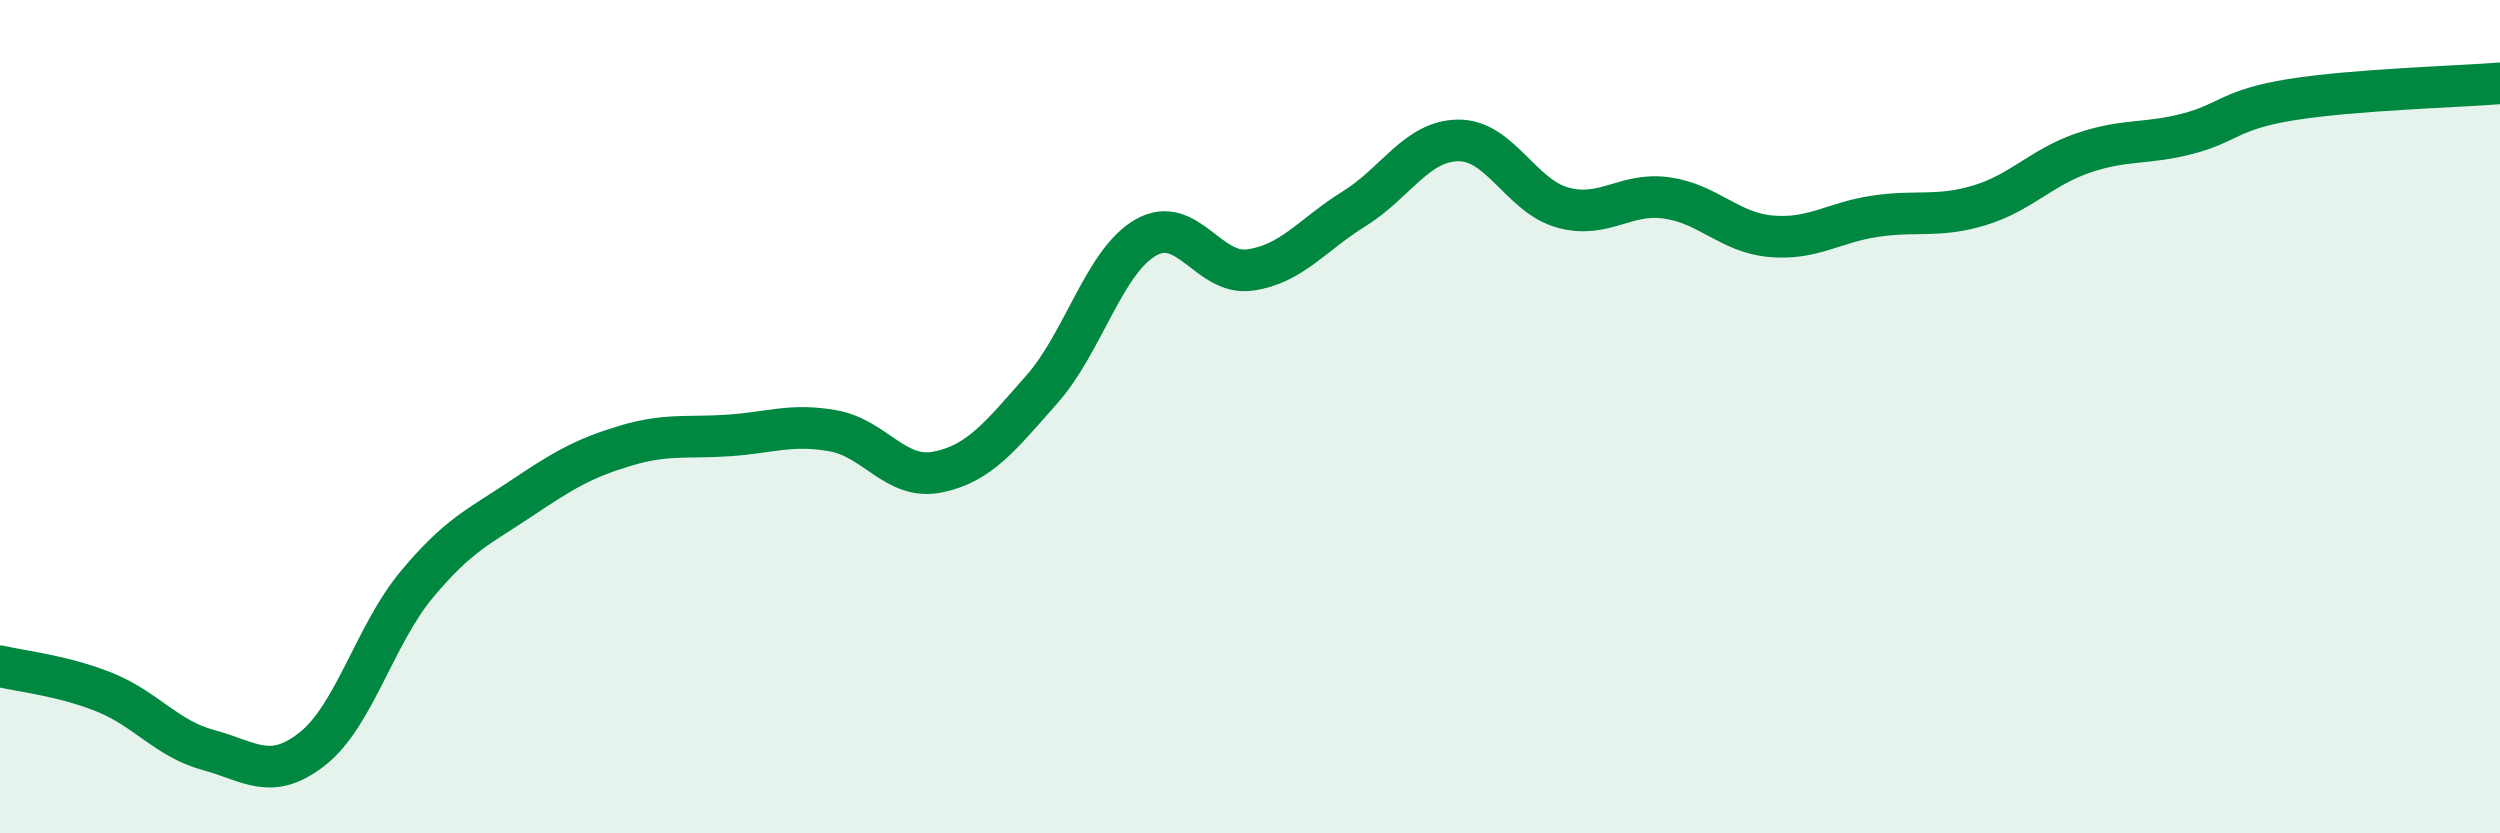
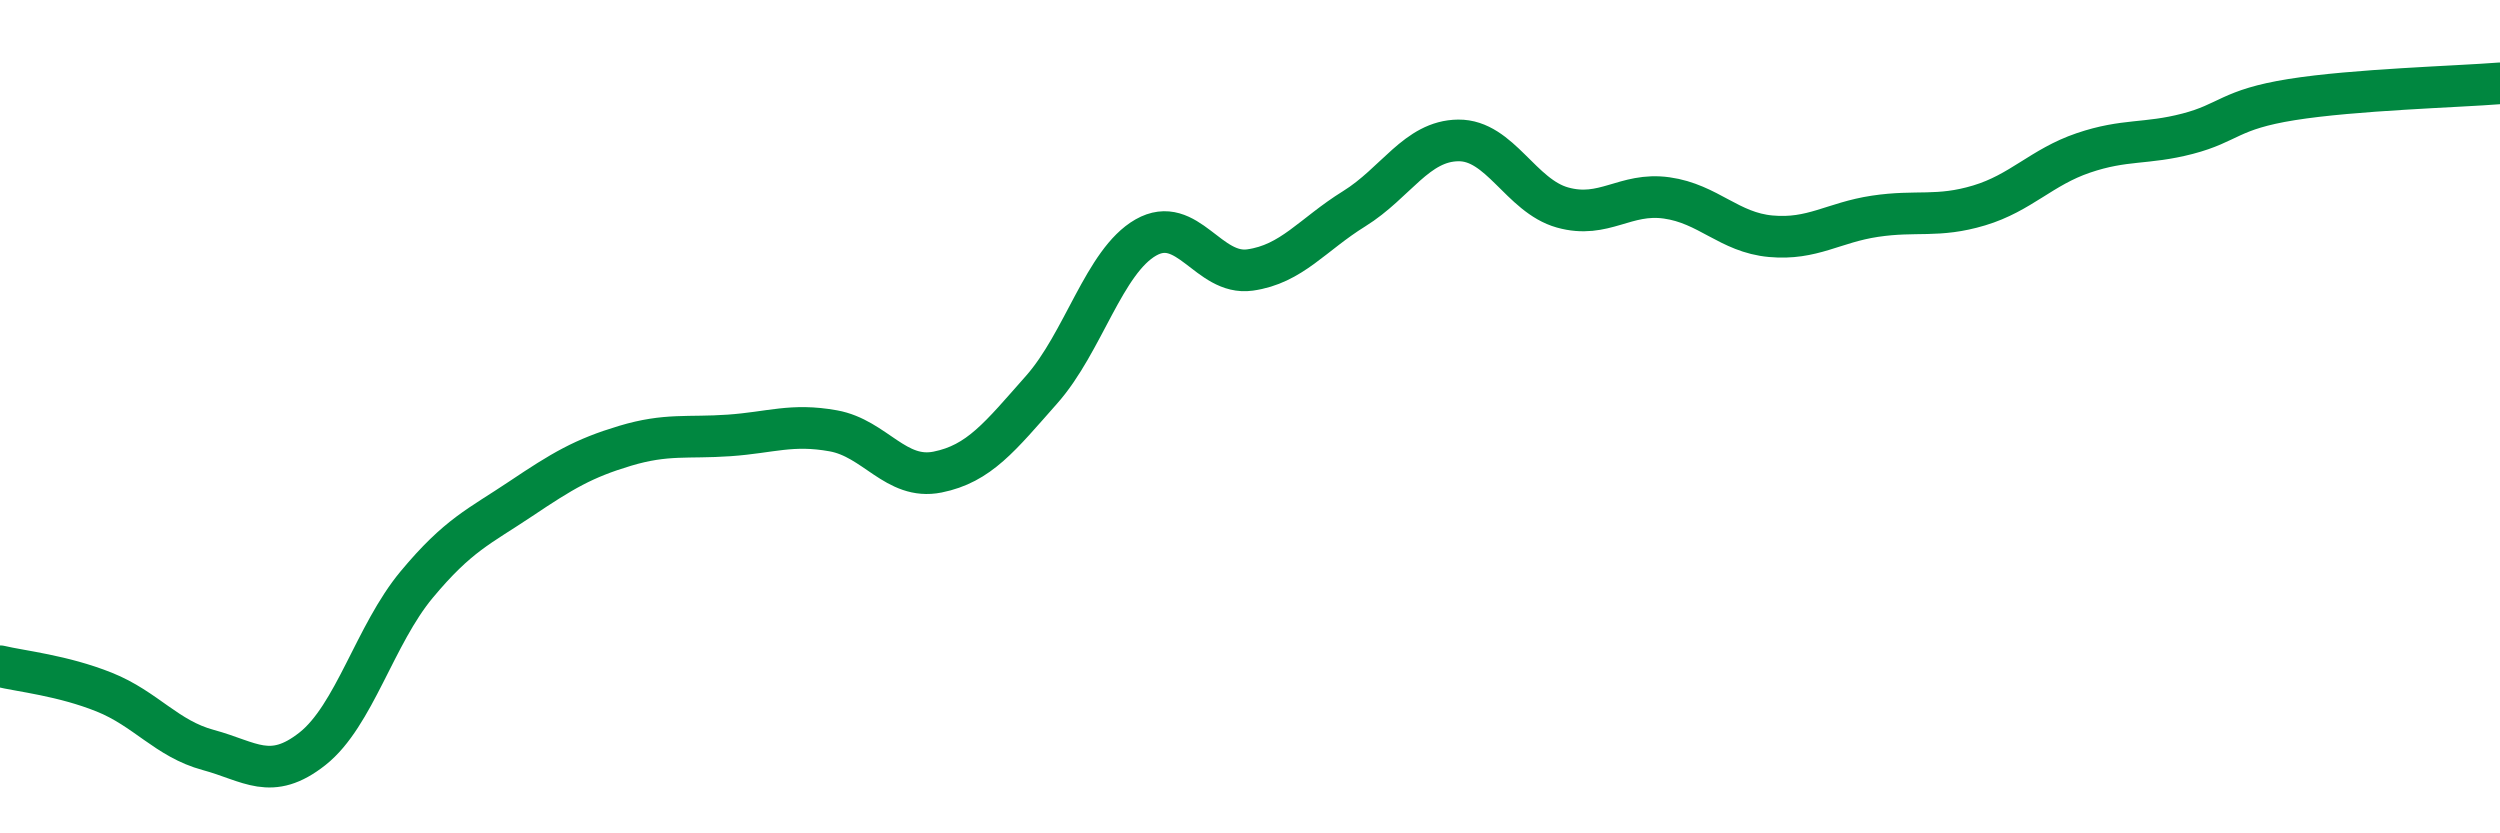
<svg xmlns="http://www.w3.org/2000/svg" width="60" height="20" viewBox="0 0 60 20">
-   <path d="M 0,15.99 C 0.5,16.11 1.5,16.21 2.5,16.61 C 3.5,17.01 4,17.73 5,18 C 6,18.27 6.5,18.76 7.5,17.97 C 8.5,17.18 9,15.23 10,14.03 C 11,12.83 11.5,12.64 12.5,11.97 C 13.5,11.3 14,11 15,10.7 C 16,10.4 16.5,10.52 17.5,10.45 C 18.5,10.38 19,10.16 20,10.34 C 21,10.52 21.5,11.53 22.5,11.33 C 23.5,11.13 24,10.48 25,9.35 C 26,8.22 26.5,6.27 27.5,5.7 C 28.5,5.13 29,6.62 30,6.48 C 31,6.34 31.5,5.63 32.5,5.01 C 33.5,4.39 34,3.38 35,3.37 C 36,3.36 36.5,4.7 37.5,4.98 C 38.5,5.26 39,4.61 40,4.75 C 41,4.89 41.5,5.58 42.5,5.67 C 43.5,5.76 44,5.34 45,5.19 C 46,5.04 46.5,5.23 47.5,4.93 C 48.5,4.63 49,4.01 50,3.67 C 51,3.33 51.5,3.47 52.5,3.21 C 53.5,2.95 53.5,2.63 55,2.39 C 56.5,2.15 59,2.08 60,2L60 20L0 20Z" fill="#008740" opacity="0.1" stroke-linecap="round" stroke-linejoin="round" />
  <path d="M 0,15.99 C 0.5,16.11 1.5,16.21 2.5,16.61 C 3.5,17.01 4,17.73 5,18 C 6,18.27 6.5,18.76 7.5,17.97 C 8.5,17.18 9,15.23 10,14.03 C 11,12.83 11.5,12.64 12.5,11.97 C 13.5,11.3 14,11 15,10.7 C 16,10.4 16.5,10.52 17.5,10.45 C 18.5,10.38 19,10.16 20,10.34 C 21,10.52 21.5,11.53 22.5,11.33 C 23.5,11.13 24,10.48 25,9.35 C 26,8.22 26.5,6.27 27.5,5.7 C 28.5,5.13 29,6.62 30,6.48 C 31,6.34 31.5,5.63 32.5,5.01 C 33.5,4.39 34,3.38 35,3.37 C 36,3.36 36.5,4.7 37.5,4.98 C 38.5,5.26 39,4.61 40,4.75 C 41,4.89 41.5,5.58 42.5,5.67 C 43.5,5.76 44,5.34 45,5.19 C 46,5.04 46.5,5.23 47.5,4.93 C 48.5,4.63 49,4.01 50,3.67 C 51,3.33 51.5,3.47 52.5,3.21 C 53.5,2.95 53.5,2.63 55,2.39 C 56.5,2.15 59,2.08 60,2" stroke="#008740" stroke-width="1" fill="none" stroke-linecap="round" stroke-linejoin="round" />
</svg>